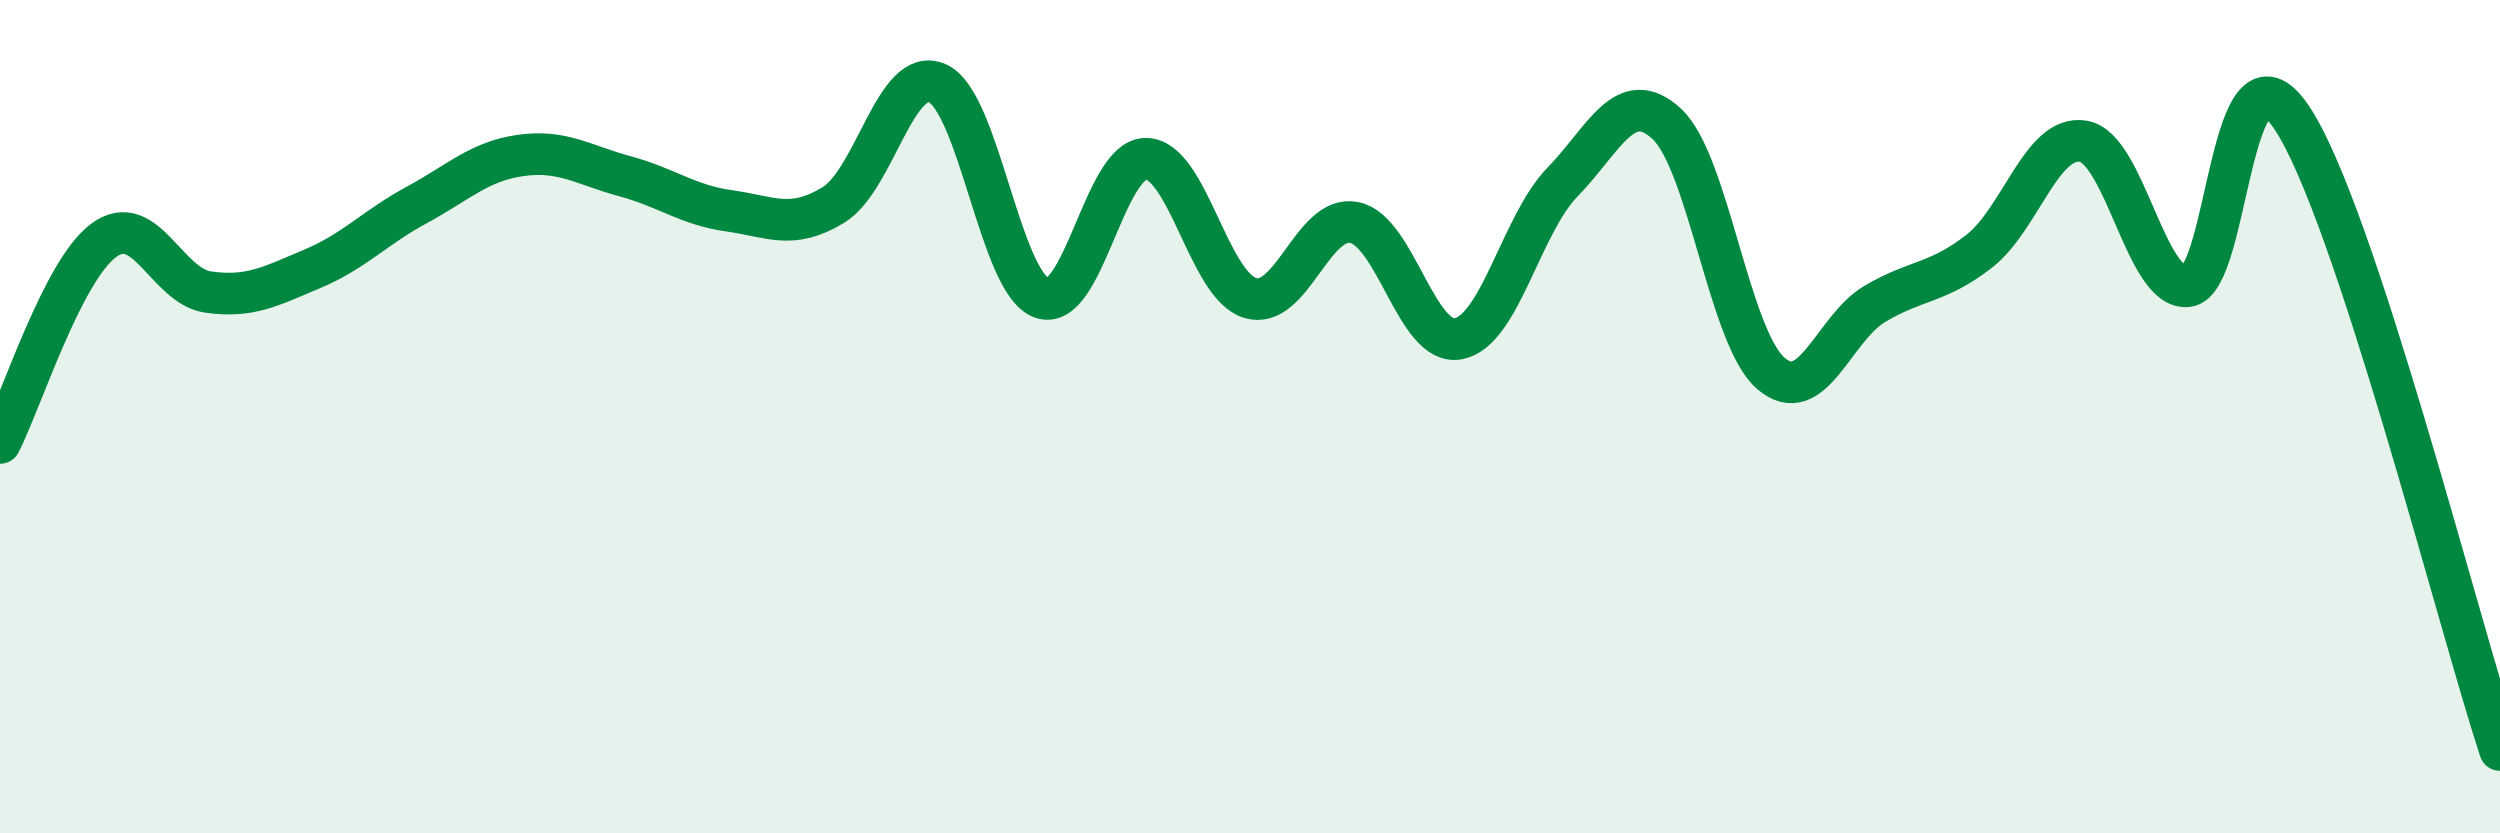
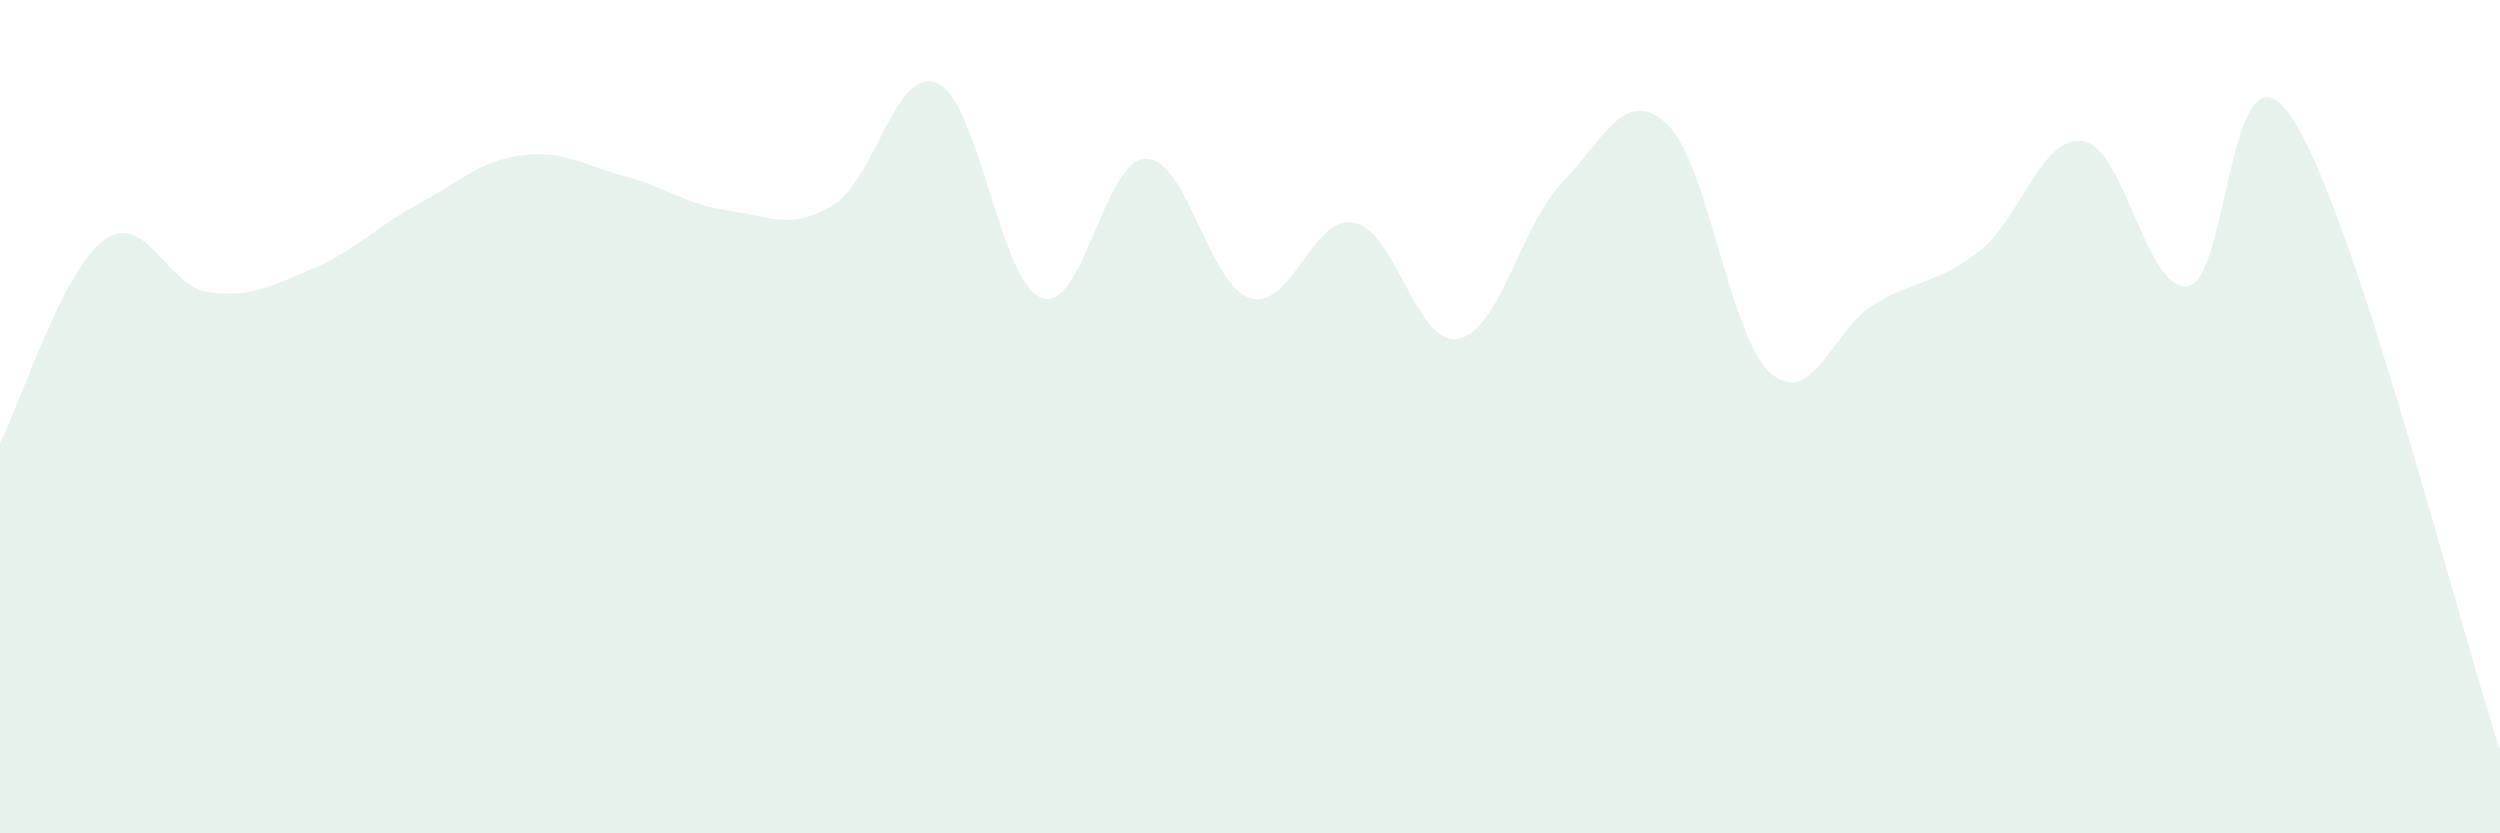
<svg xmlns="http://www.w3.org/2000/svg" width="60" height="20" viewBox="0 0 60 20">
  <path d="M 0,10.63 C 0.5,9.66 1.5,6.48 2.5,5.76 C 3.5,5.04 4,6.87 5,7.01 C 6,7.15 6.5,6.87 7.5,6.45 C 8.5,6.03 9,5.46 10,4.92 C 11,4.38 11.5,3.87 12.5,3.73 C 13.5,3.59 14,3.96 15,4.23 C 16,4.5 16.5,4.92 17.5,5.06 C 18.5,5.2 19,5.53 20,4.92 C 21,4.31 21.5,1.55 22.5,2 C 23.5,2.45 24,6.79 25,7.15 C 26,7.51 26.5,3.81 27.5,3.81 C 28.5,3.81 29,6.84 30,7.15 C 31,7.46 31.5,5.14 32.5,5.34 C 33.5,5.54 34,8.32 35,8.13 C 36,7.94 36.5,5.4 37.5,4.37 C 38.5,3.34 39,2.05 40,2.97 C 41,3.89 41.5,8.1 42.5,8.96 C 43.5,9.82 44,7.88 45,7.29 C 46,6.7 46.5,6.81 47.5,6.03 C 48.5,5.25 49,3.22 50,3.39 C 51,3.56 51.5,6.98 52.5,6.87 C 53.5,6.76 53.5,0.59 55,2.82 C 56.5,5.05 59,14.96 60,18L60 20L0 20Z" fill="#008740" opacity="0.1" stroke-linecap="round" stroke-linejoin="round" />
-   <path d="M 0,10.63 C 0.5,9.66 1.5,6.48 2.5,5.76 C 3.5,5.04 4,6.87 5,7.01 C 6,7.15 6.5,6.87 7.5,6.45 C 8.5,6.03 9,5.46 10,4.92 C 11,4.38 11.5,3.87 12.5,3.73 C 13.5,3.59 14,3.96 15,4.23 C 16,4.5 16.5,4.92 17.5,5.06 C 18.5,5.2 19,5.53 20,4.92 C 21,4.31 21.5,1.55 22.5,2 C 23.5,2.45 24,6.79 25,7.15 C 26,7.51 26.5,3.81 27.5,3.81 C 28.5,3.81 29,6.84 30,7.15 C 31,7.46 31.5,5.14 32.5,5.34 C 33.5,5.54 34,8.32 35,8.13 C 36,7.94 36.5,5.4 37.5,4.37 C 38.5,3.34 39,2.05 40,2.97 C 41,3.89 41.5,8.1 42.5,8.96 C 43.5,9.82 44,7.88 45,7.29 C 46,6.7 46.5,6.81 47.5,6.03 C 48.5,5.25 49,3.22 50,3.39 C 51,3.56 51.5,6.98 52.5,6.87 C 53.5,6.76 53.5,0.59 55,2.82 C 56.5,5.05 59,14.96 60,18" stroke="#008740" stroke-width="1" fill="none" stroke-linecap="round" stroke-linejoin="round" />
</svg>